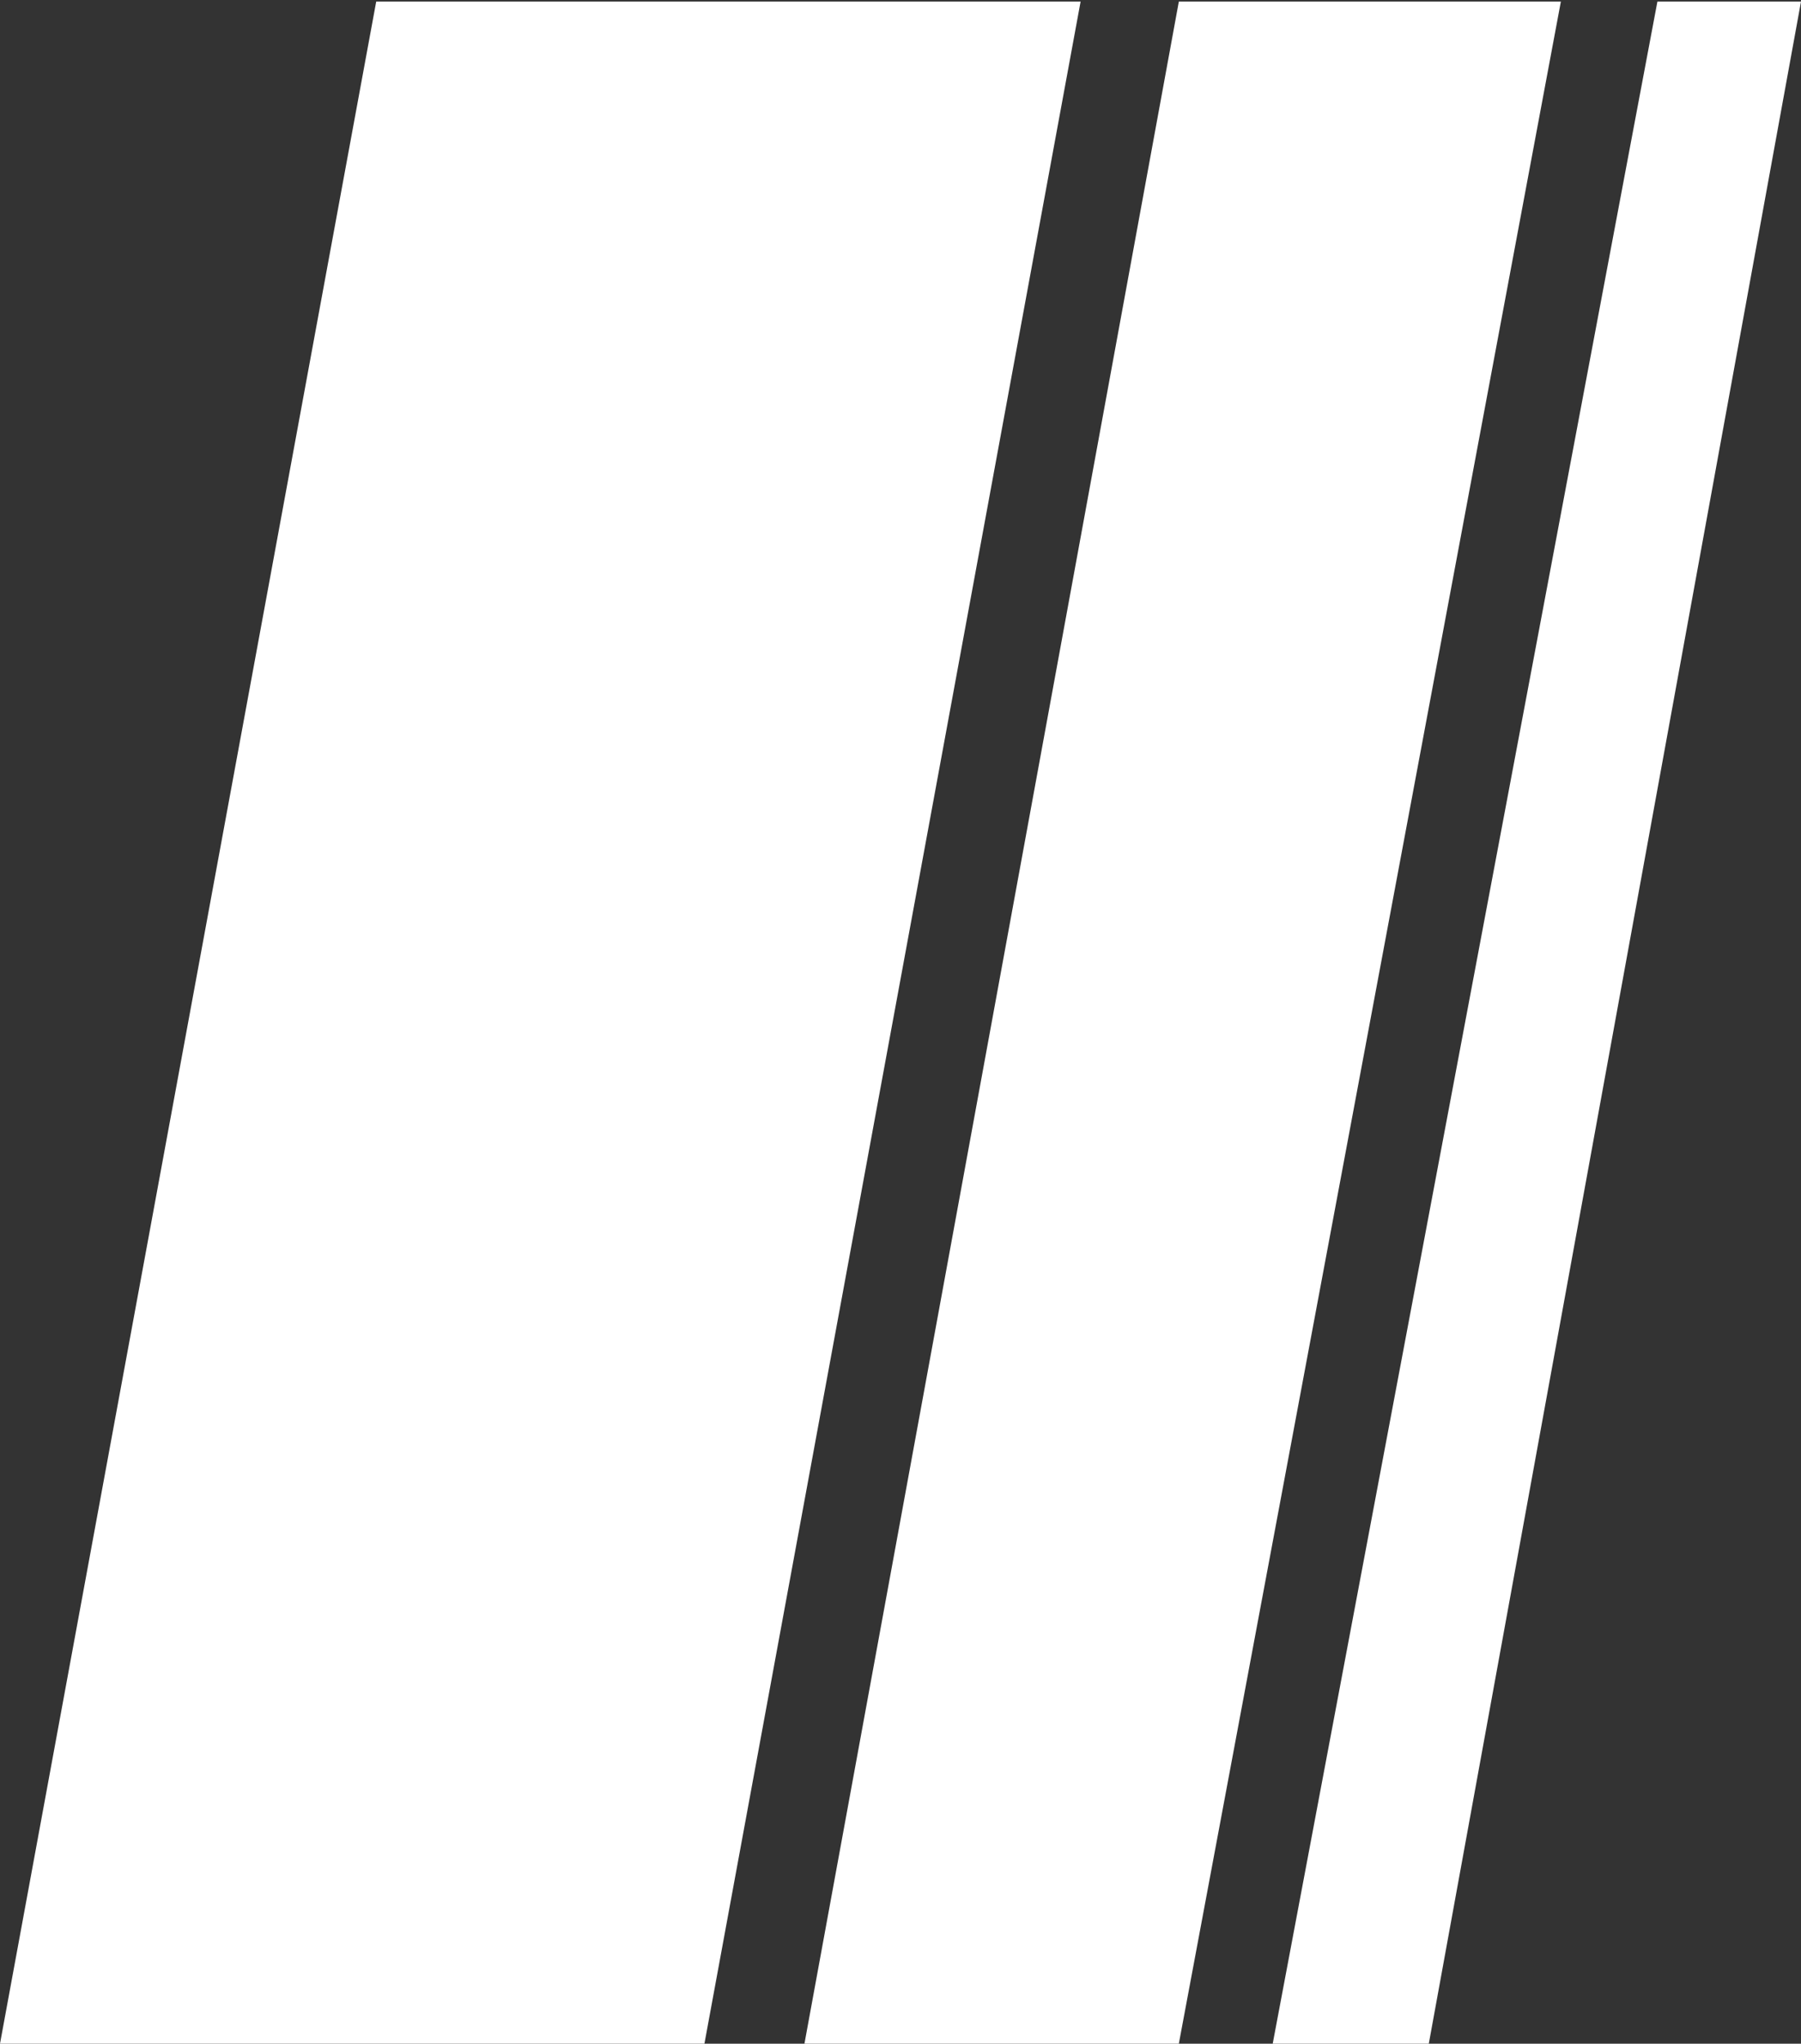
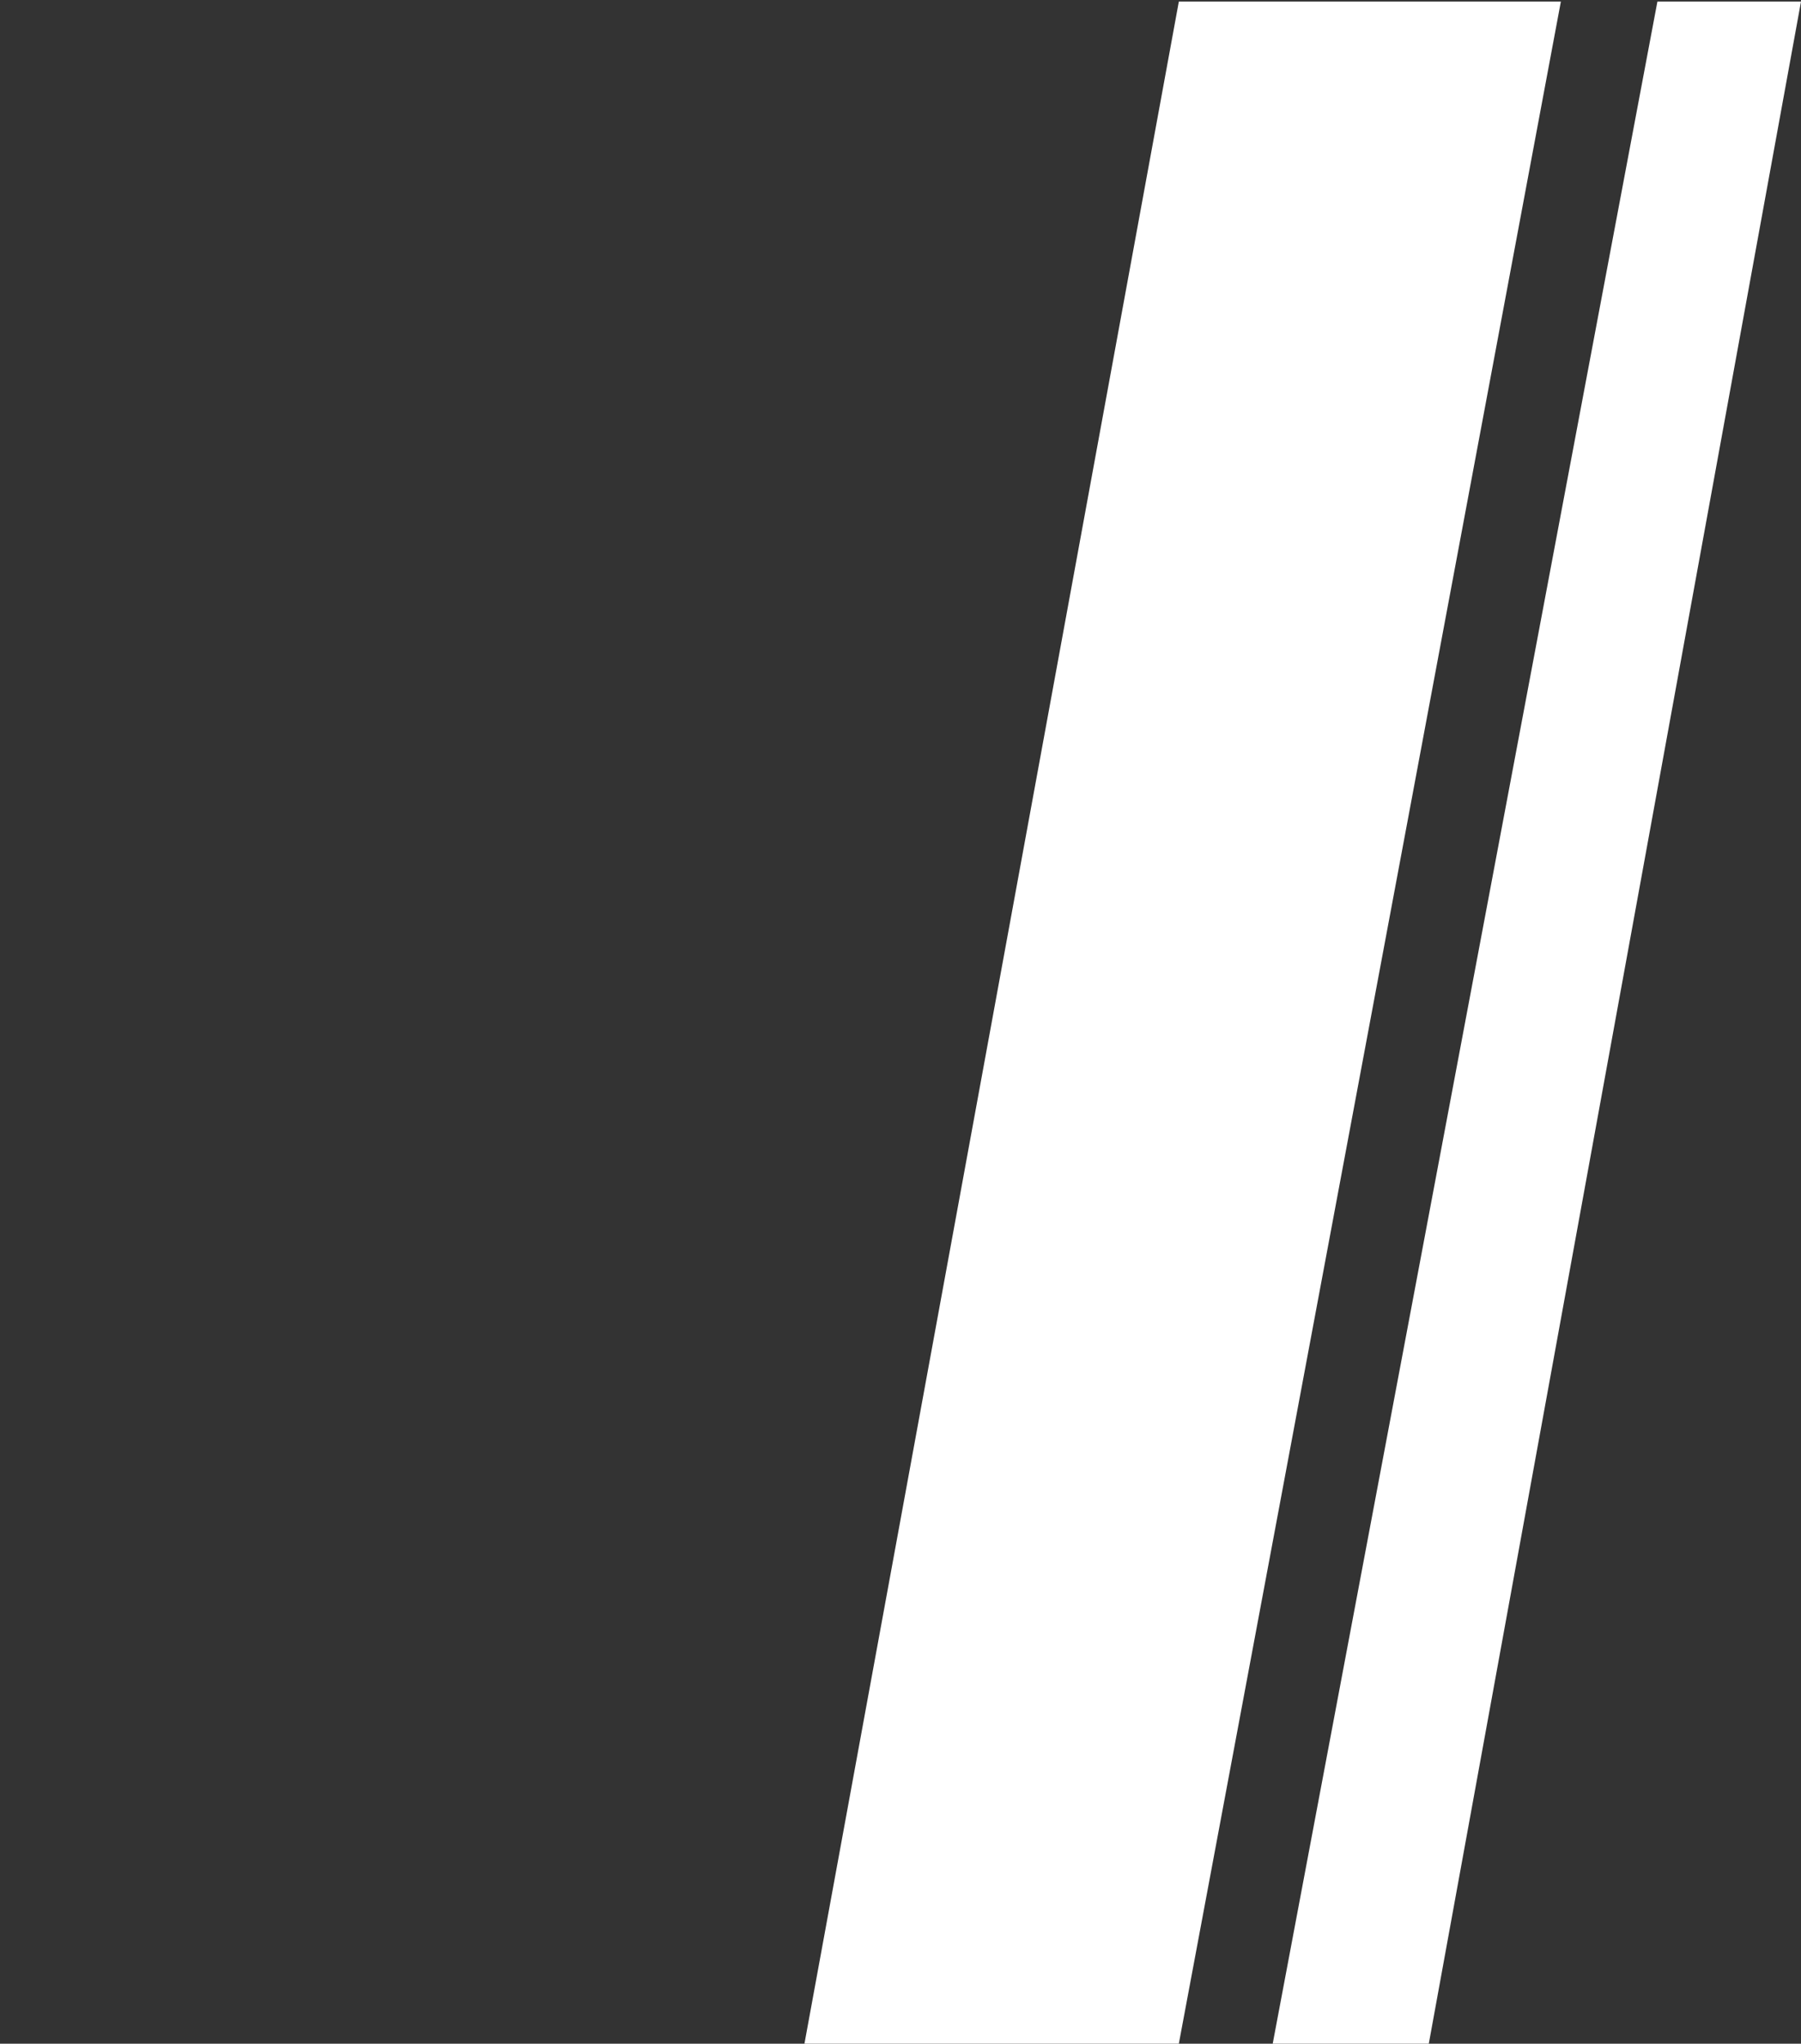
<svg xmlns="http://www.w3.org/2000/svg" width="447" height="507" viewBox="0 0 447 507" fill="none">
  <rect x="0" y="0" width="447" height="507" fill="#333333" stroke="none" />
-   <path d="M93.373 0.398H268.2L174.837 506.998H0L93.373 0.398Z" fill="white" />
  <path d="M292.582 0.398H387.4L292.582 506.998H199.66L292.582 0.398Z" fill="white" />
  <path d="M411.36 0.398H447.001L354.621 506.998H315.881L411.36 0.398Z" fill="white" />
</svg>